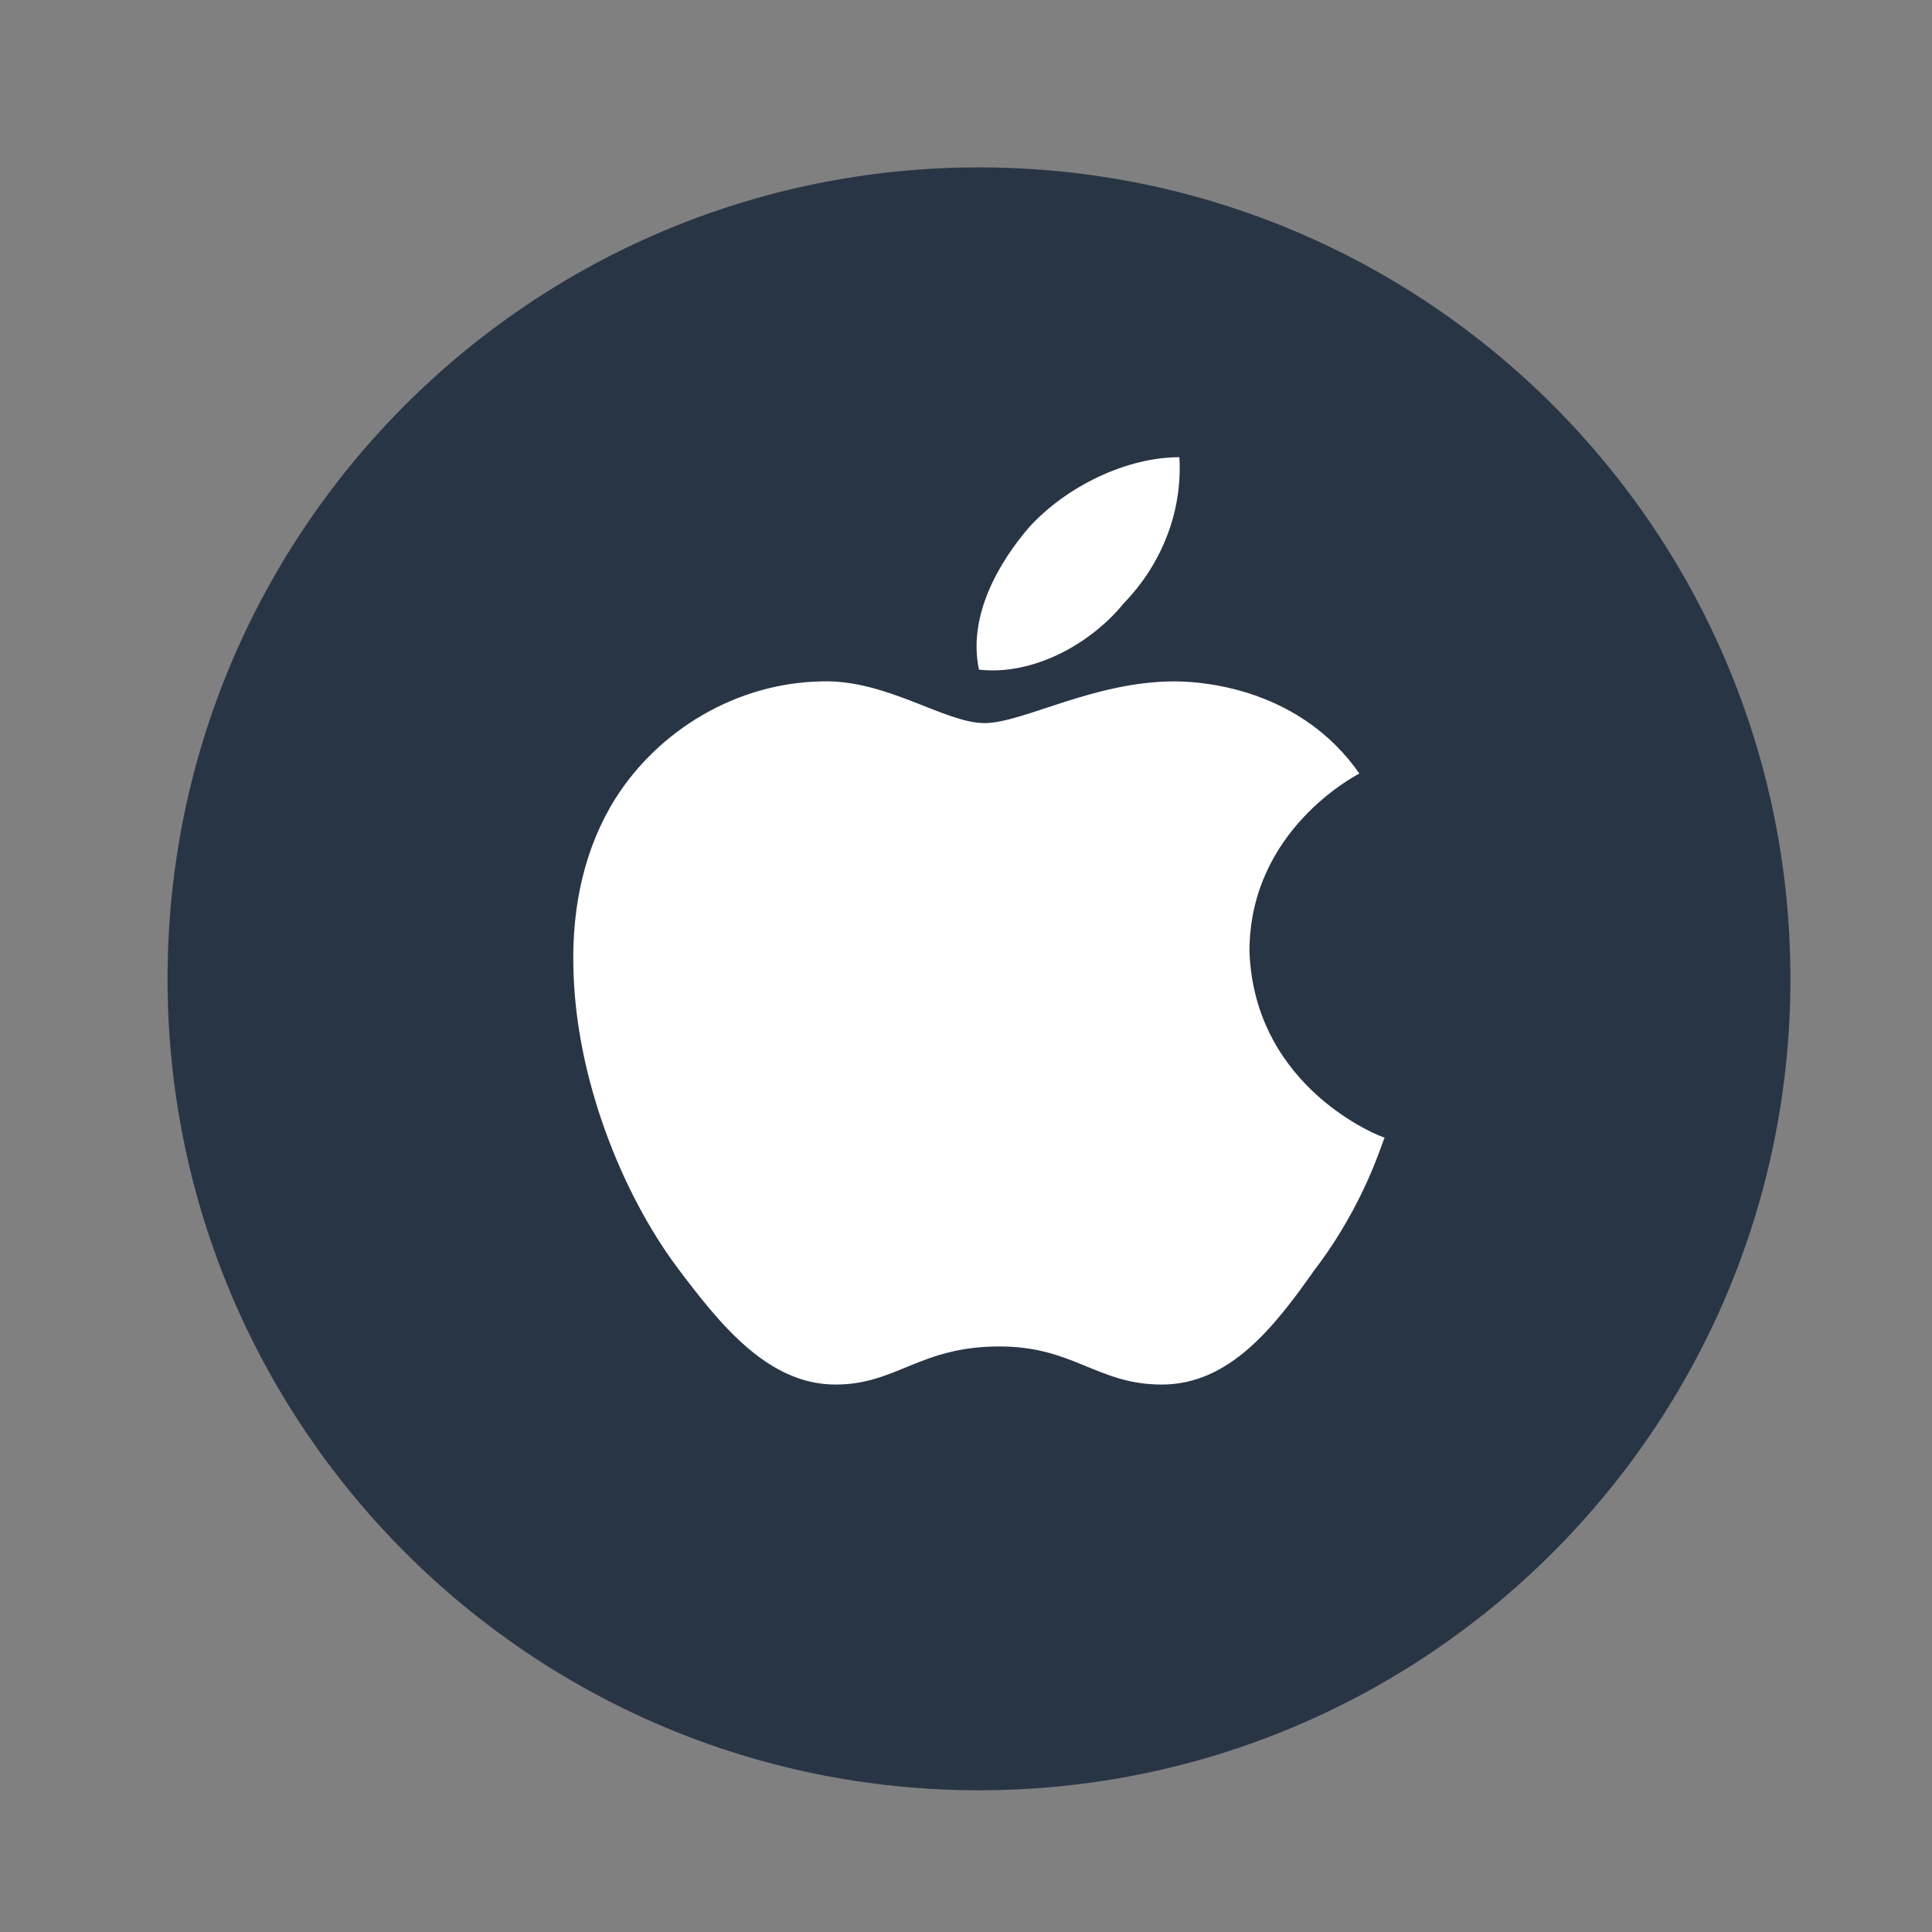
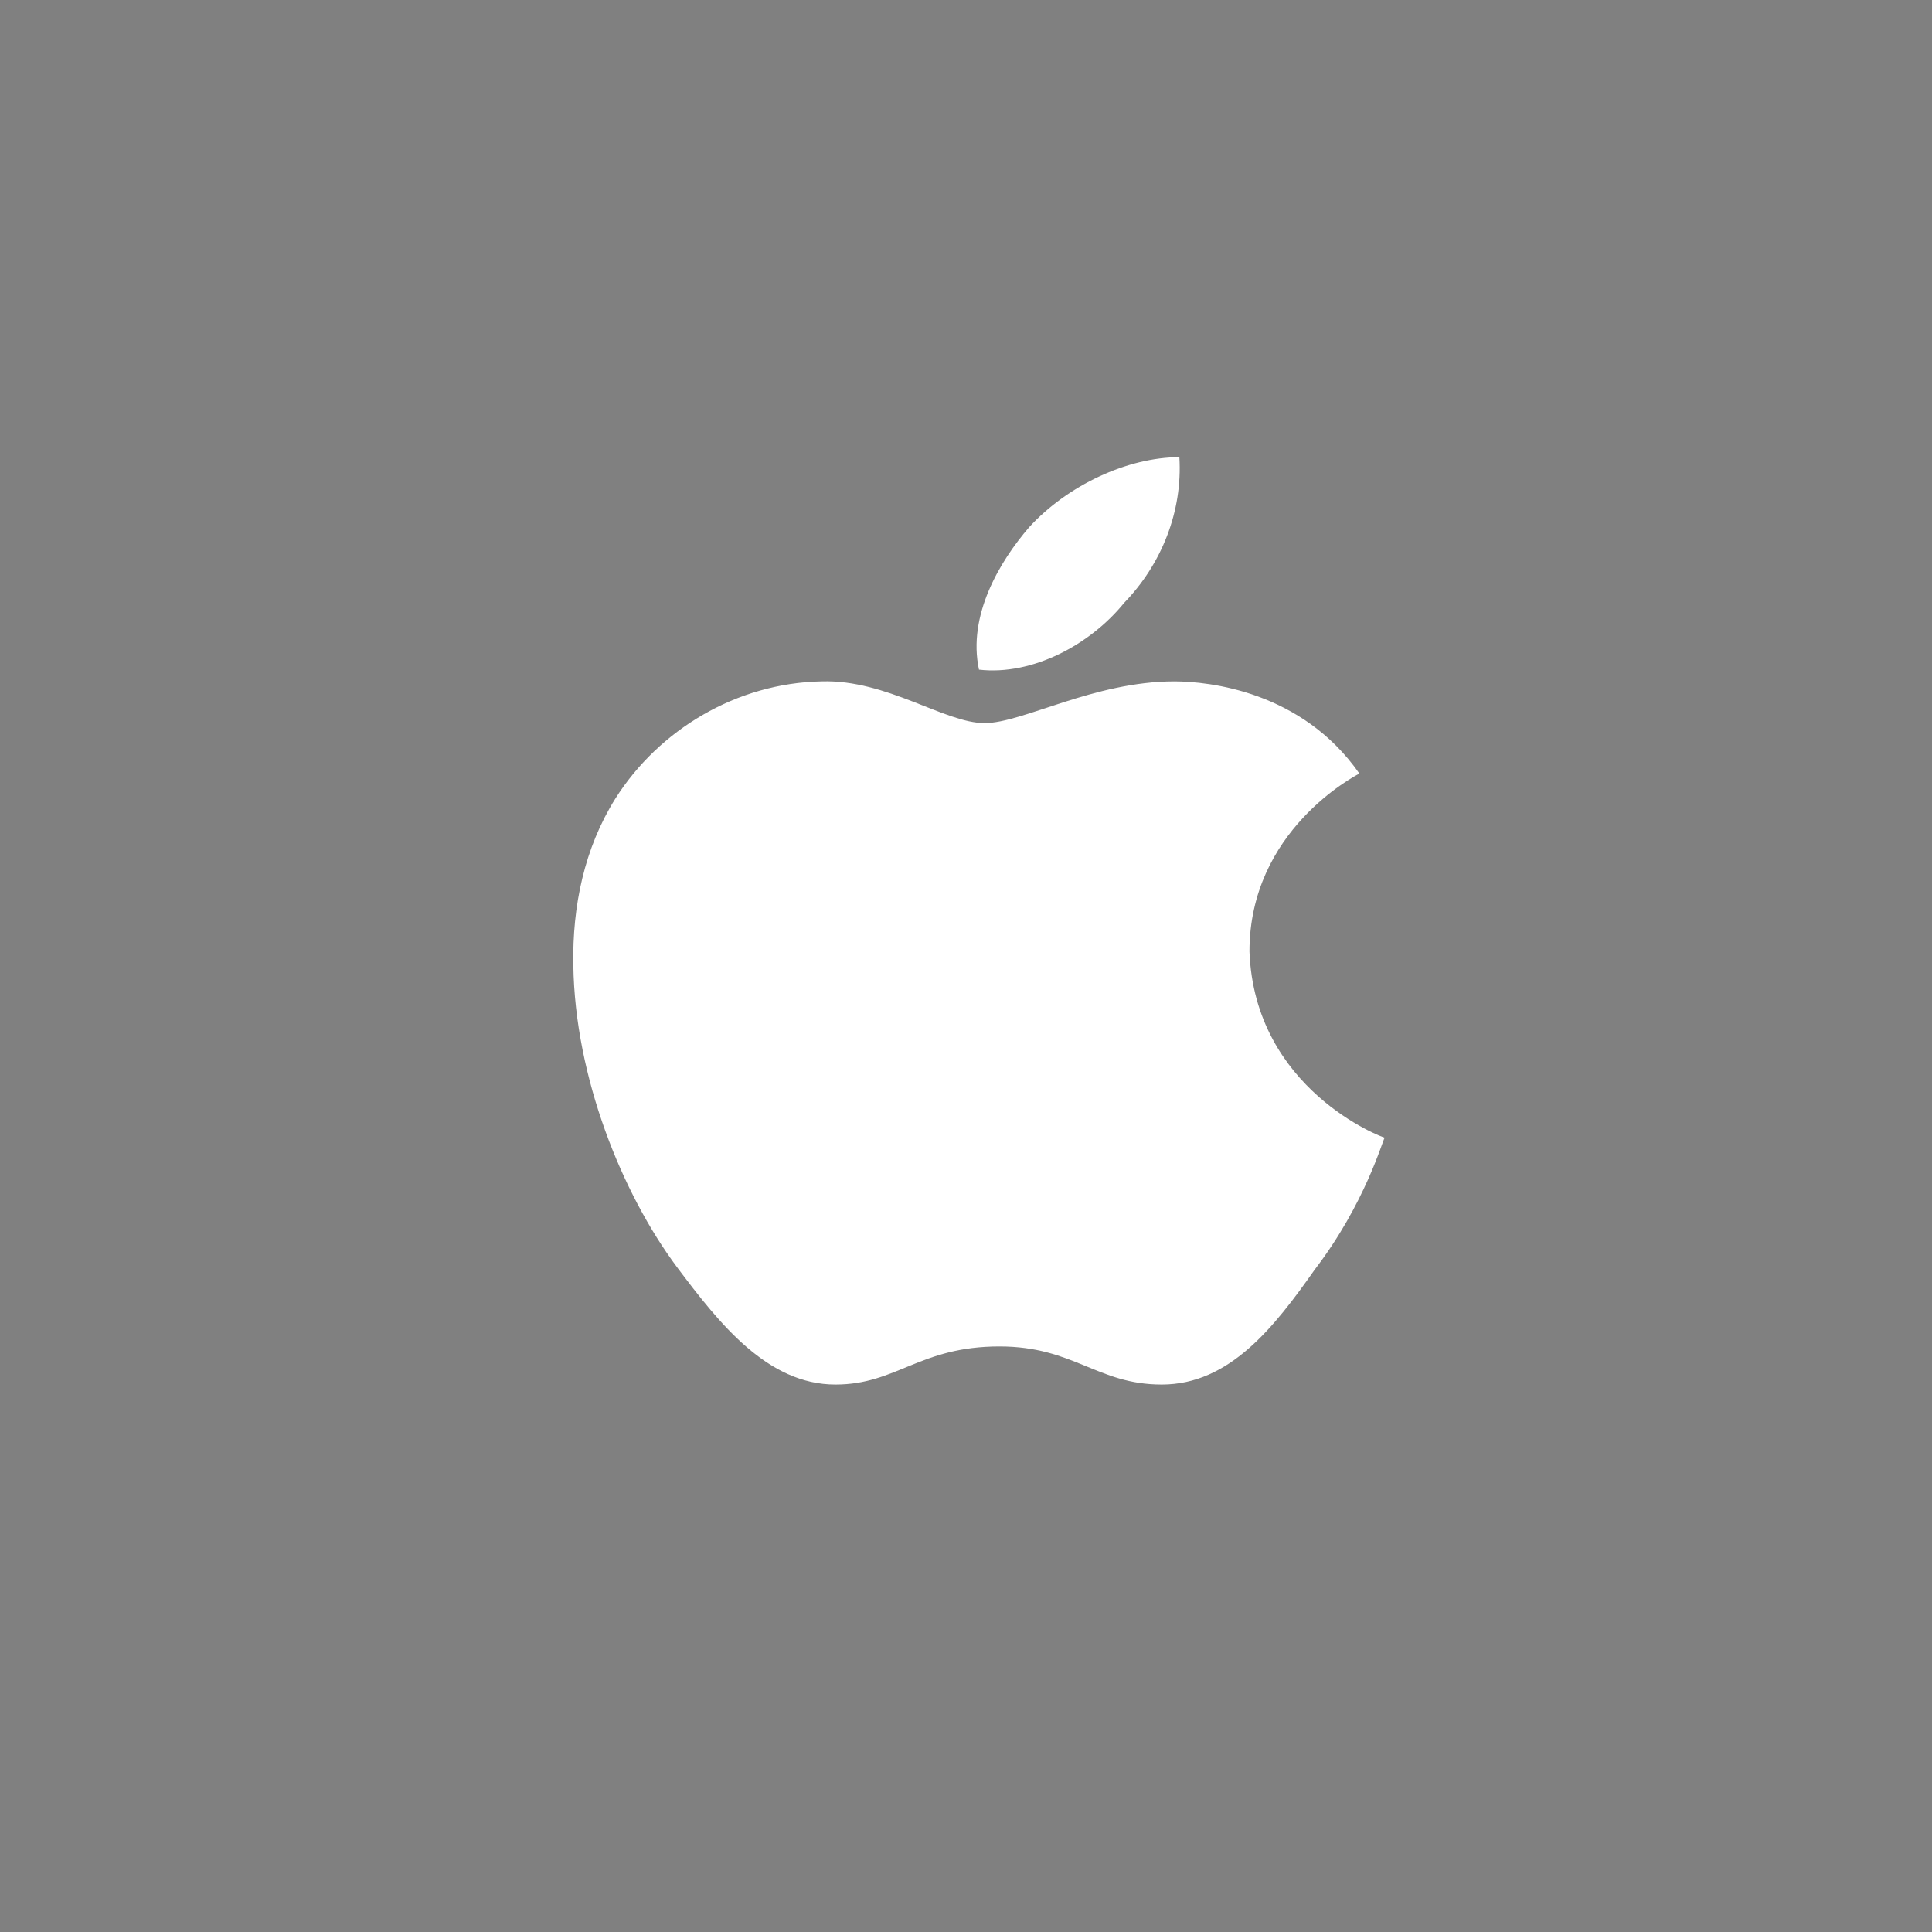
<svg xmlns="http://www.w3.org/2000/svg" width="25" height="25" viewBox="0 0 25 25" fill="none">
  <rect x="0" y="0" width="25" height="25" fill="#808080" stroke="none" />
-   <path d="M23.168 12.666C23.168 18.462 18.469 23.166 12.668 23.166C6.867 23.166 2.168 18.462 2.168 12.666C2.168 6.865 6.867 2.166 12.668 2.166C18.469 2.166 23.168 6.865 23.168 12.666Z" fill="#283544" />
  <path d="M17.59 10.009C17.532 10.043 16.168 10.748 16.168 12.312C16.233 14.096 17.89 14.721 17.918 14.721C17.89 14.755 17.668 15.573 17.011 16.431C16.49 17.171 15.911 17.916 15.033 17.916C14.197 17.916 13.897 17.423 12.933 17.423C11.897 17.423 11.604 17.916 10.811 17.916C9.933 17.916 9.311 17.131 8.761 16.398C8.047 15.44 7.44 13.936 7.419 12.492C7.404 11.726 7.562 10.974 7.962 10.335C8.526 9.443 9.533 8.837 10.633 8.817C11.475 8.791 12.225 9.357 12.74 9.357C13.233 9.357 14.154 8.817 15.197 8.817C15.646 8.818 16.846 8.944 17.59 10.009ZM12.668 8.665C12.518 7.966 12.933 7.267 13.318 6.821C13.811 6.282 14.589 5.916 15.261 5.916C15.304 6.615 15.032 7.3 14.547 7.8C14.111 8.339 13.361 8.745 12.668 8.665Z" fill="white" />
</svg>